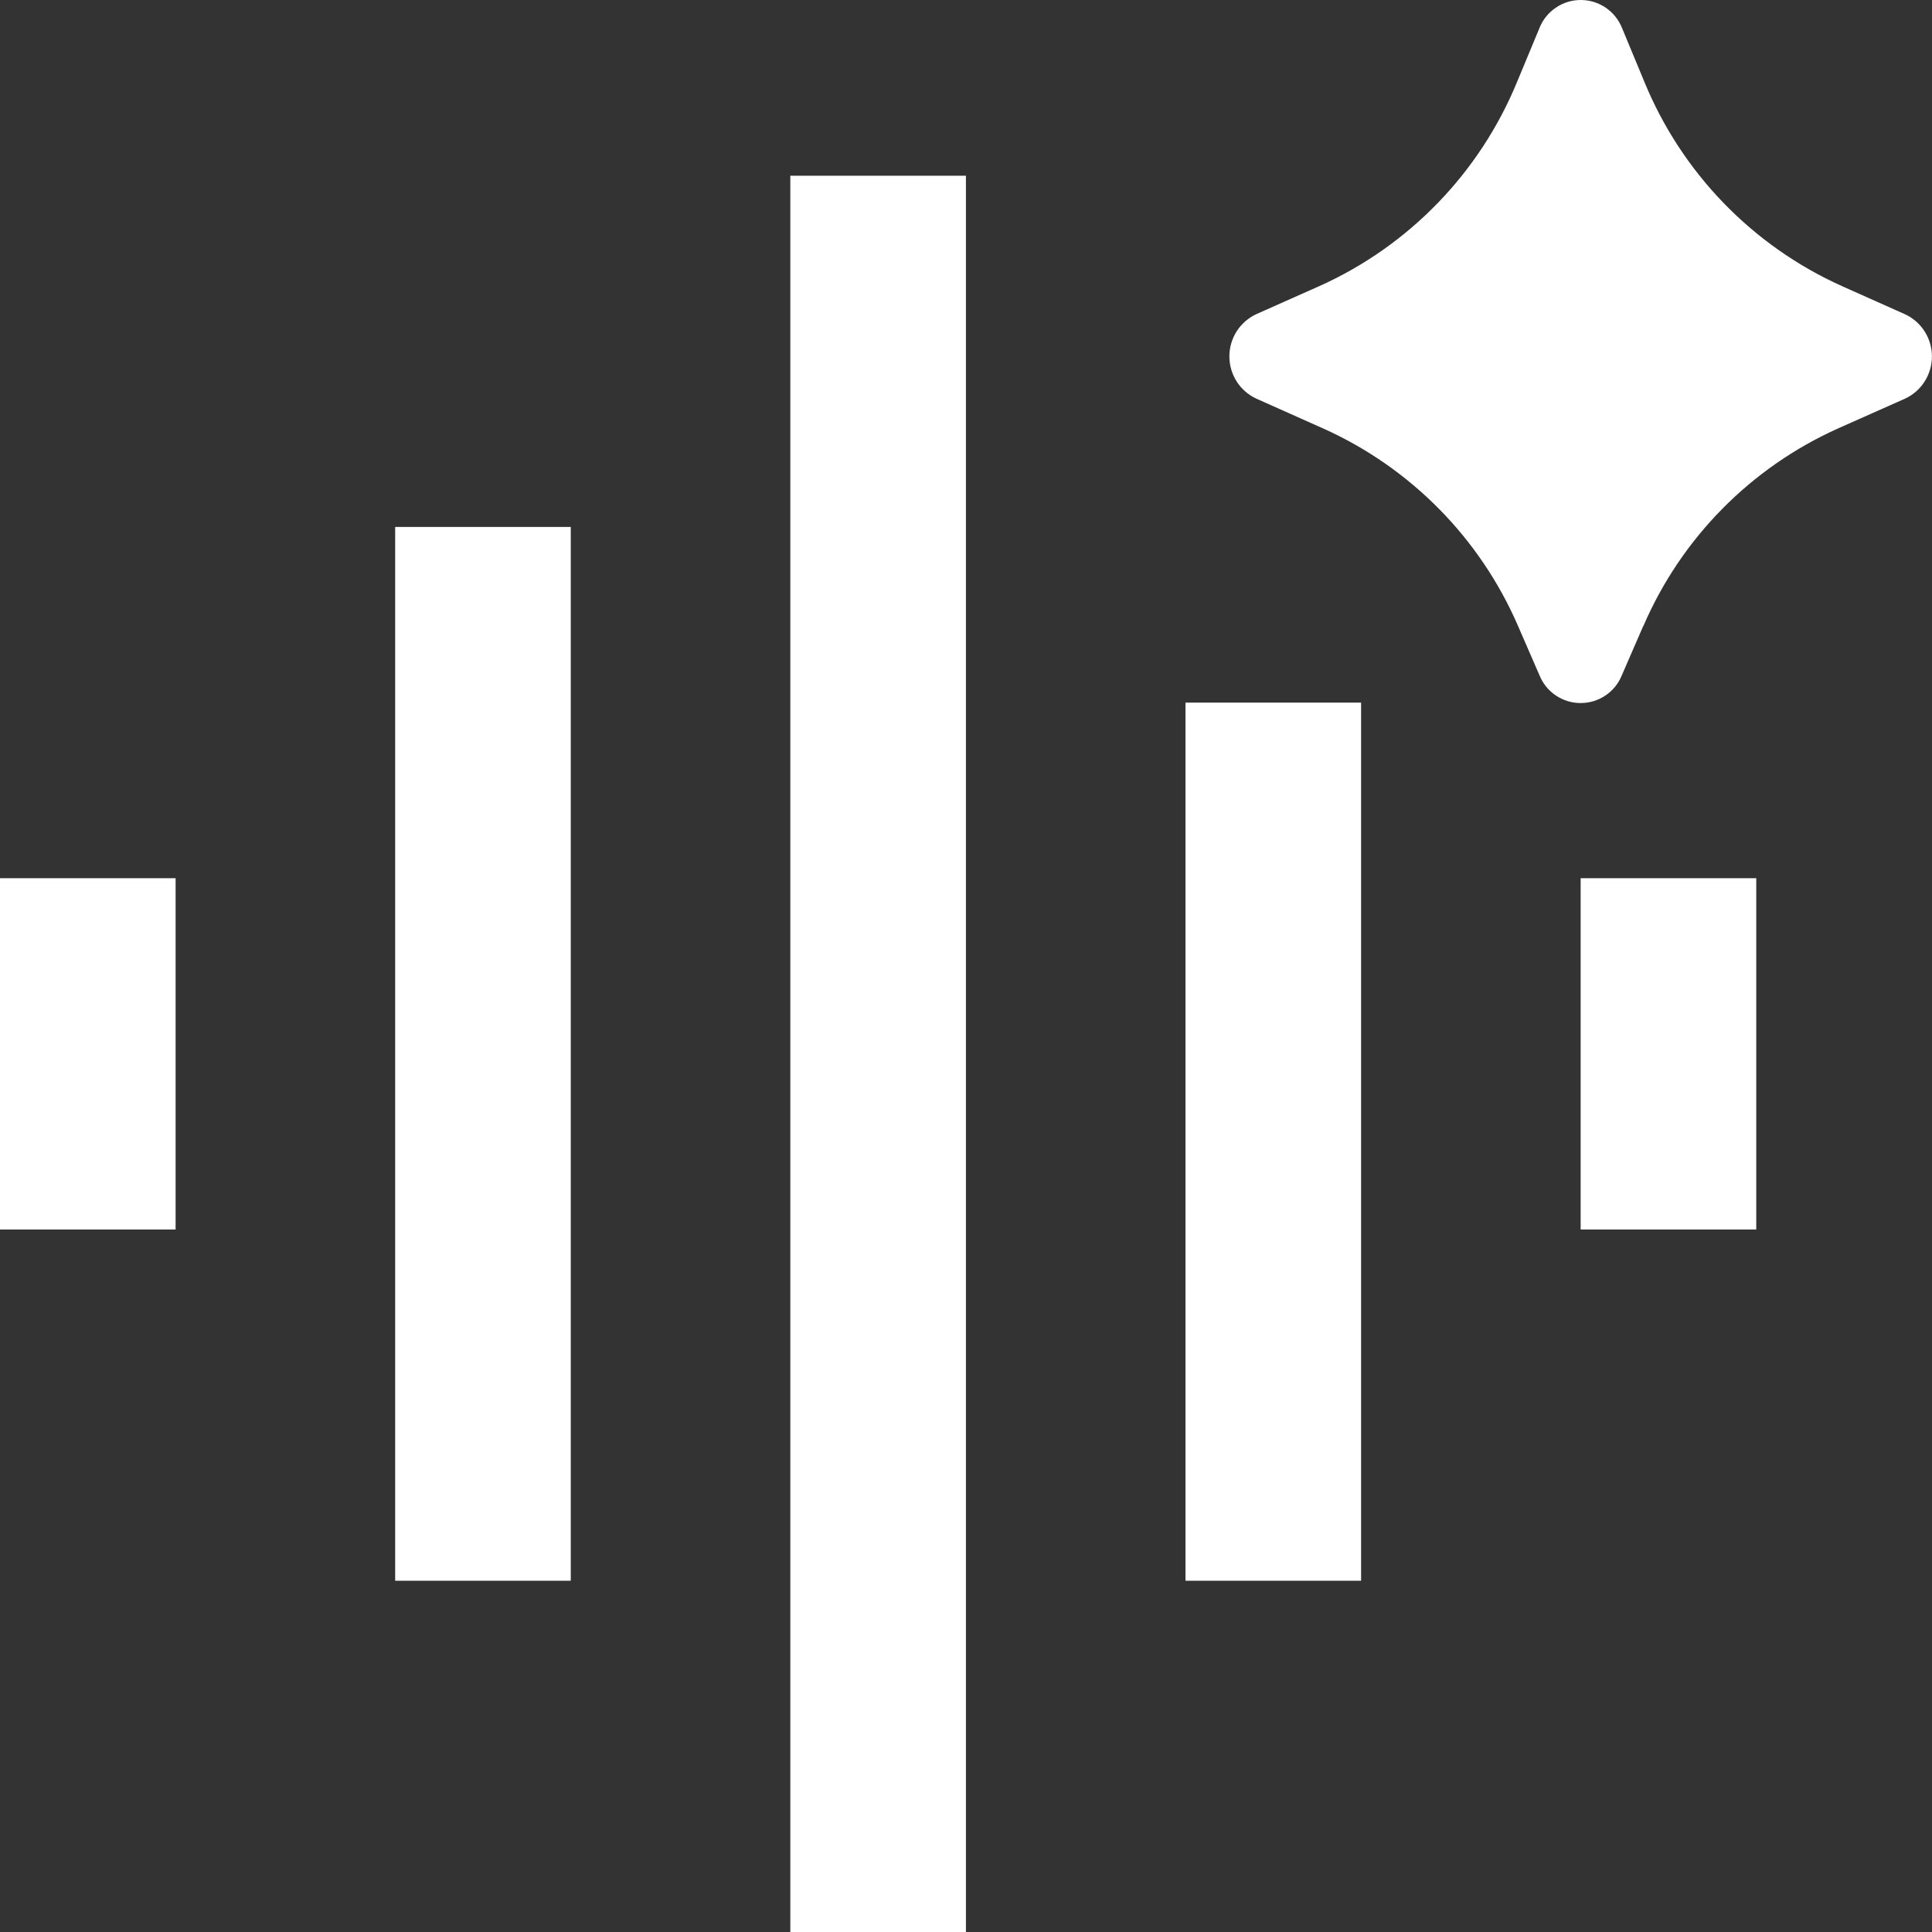
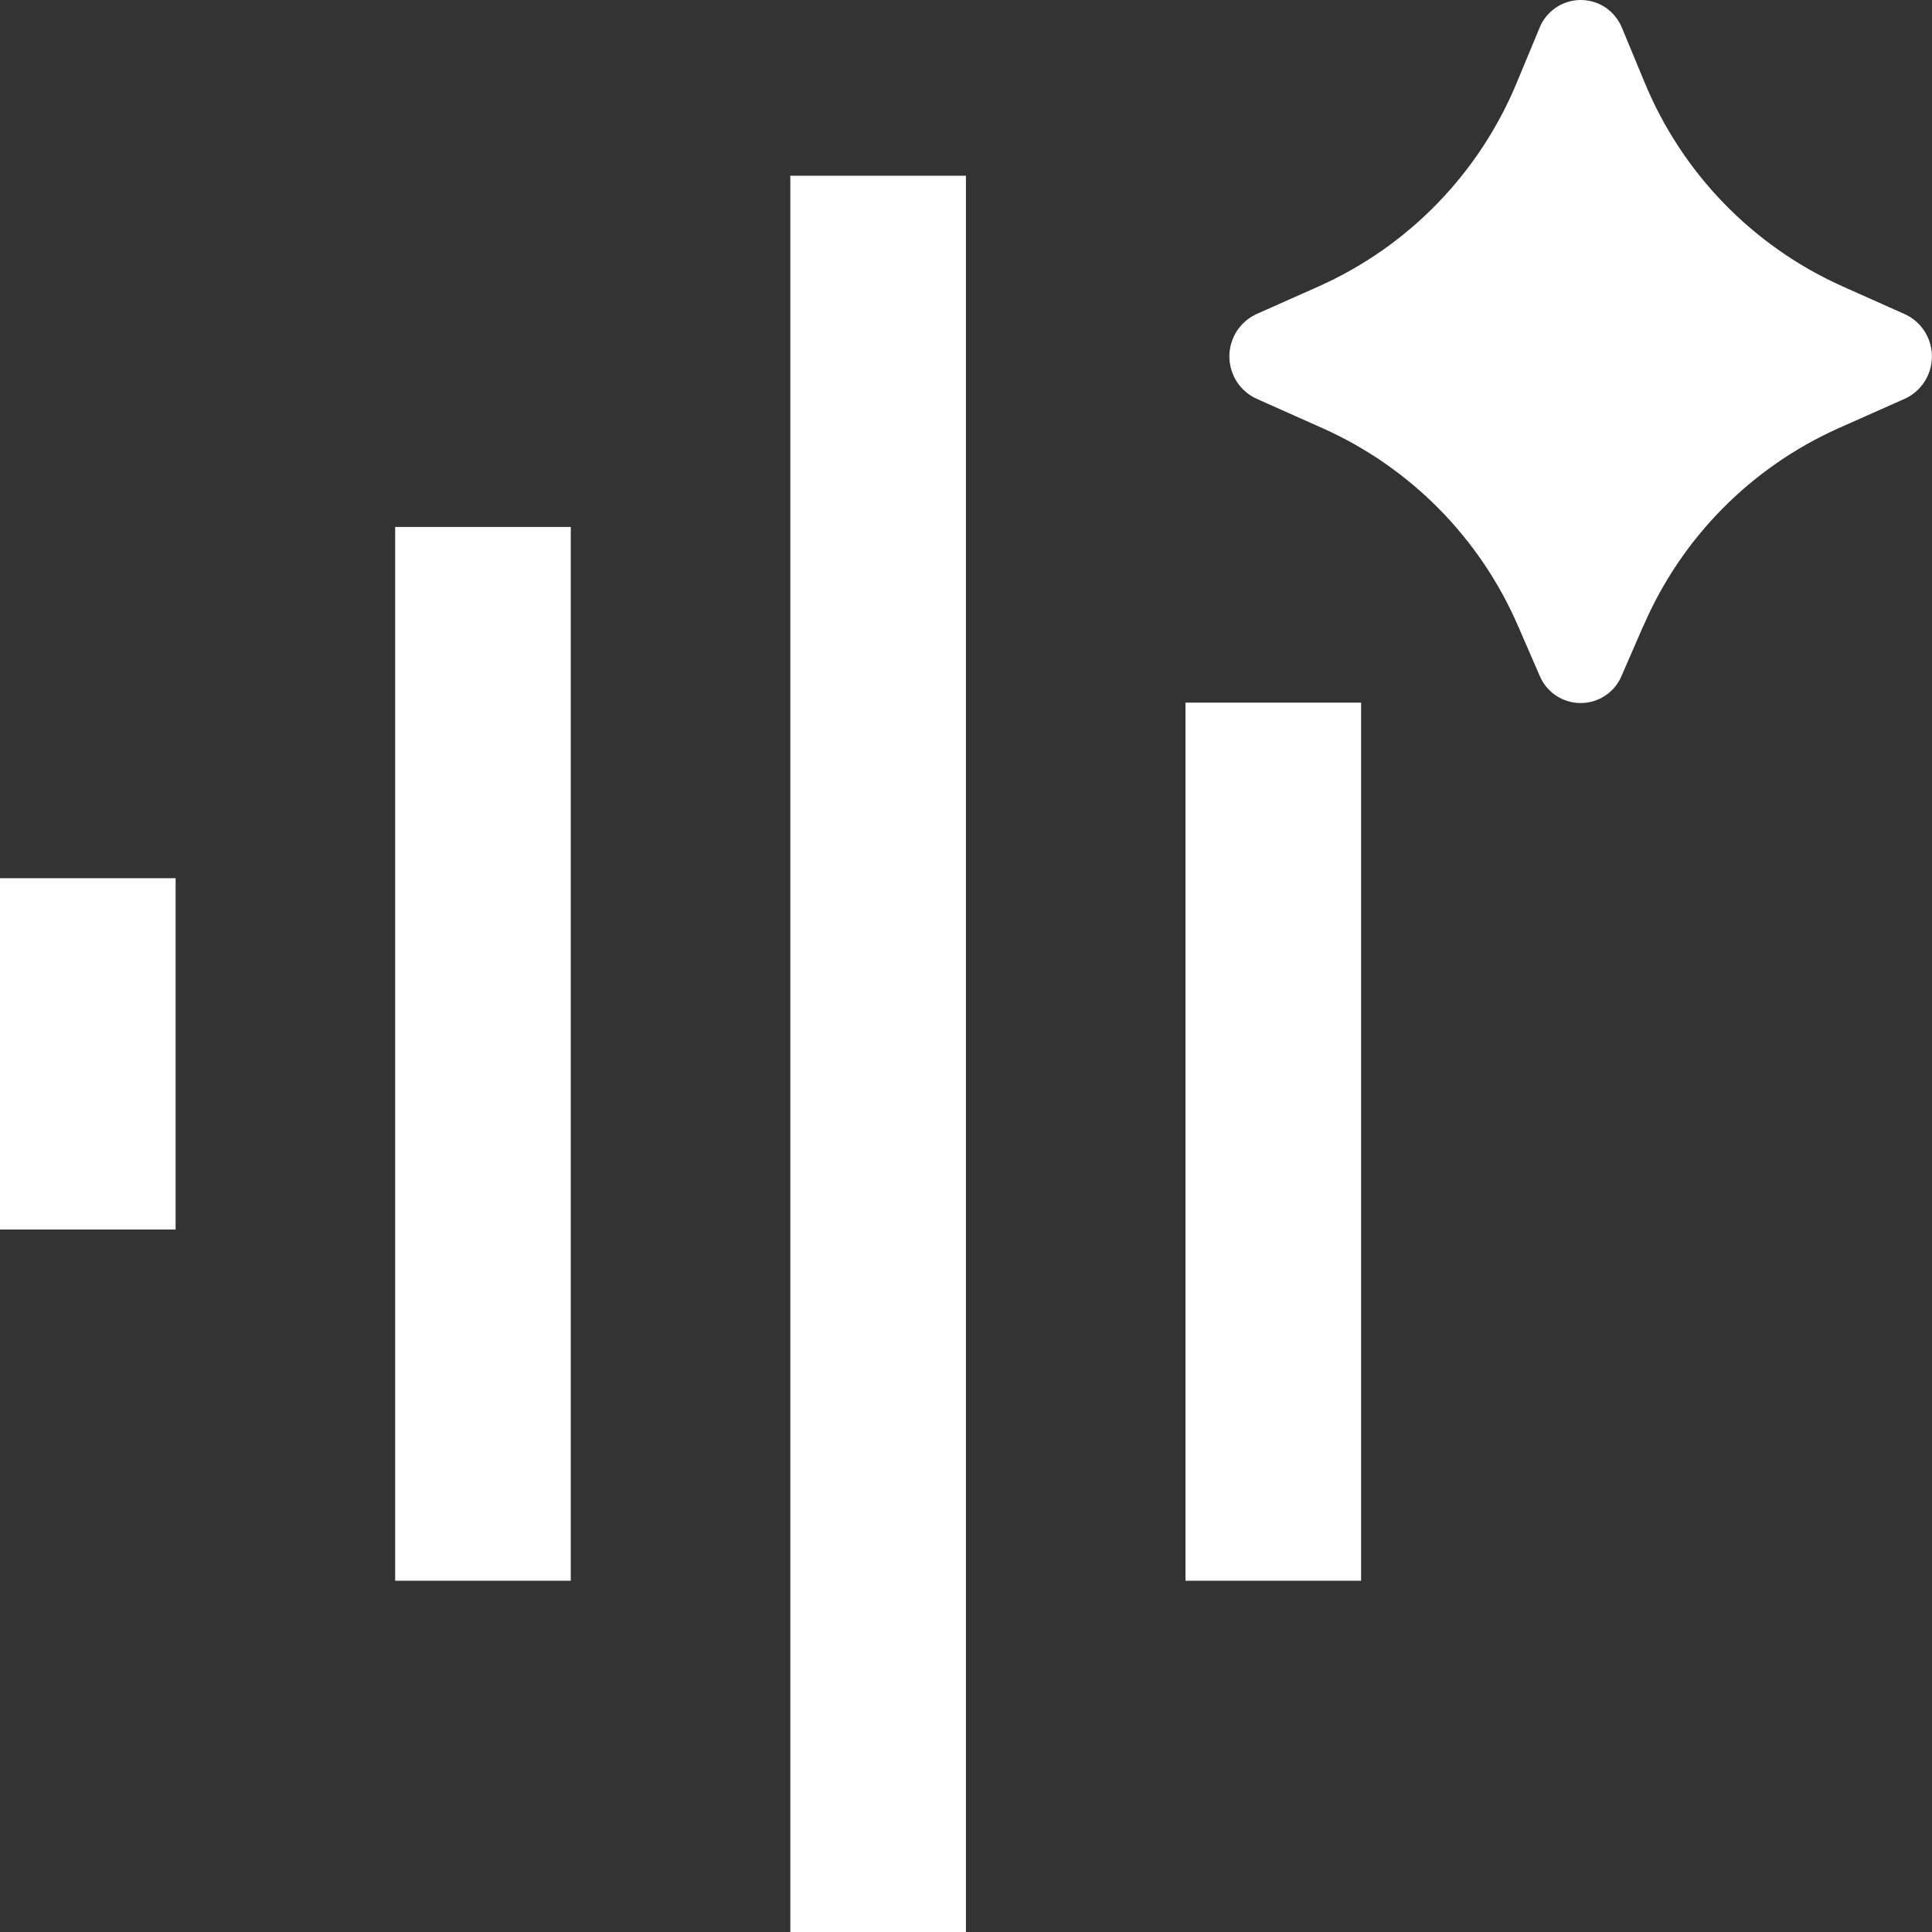
<svg xmlns="http://www.w3.org/2000/svg" width="28" height="28" viewBox="0 0 28 28" fill="none">
  <rect x="0" y="0" width="28" height="28" fill="#333333" stroke="none" />
-   <path d="M23.815 9.073L23.502 9.793C23.453 9.911 23.371 10.011 23.265 10.081C23.159 10.152 23.035 10.189 22.908 10.189C22.781 10.189 22.657 10.152 22.551 10.081C22.445 10.011 22.363 9.911 22.314 9.793L22.001 9.073C21.45 7.799 20.442 6.777 19.175 6.209L18.209 5.778C18.092 5.724 17.993 5.638 17.923 5.529C17.854 5.42 17.817 5.294 17.817 5.165C17.817 5.036 17.854 4.91 17.923 4.801C17.993 4.693 18.092 4.606 18.209 4.552L19.122 4.146C20.42 3.563 21.446 2.503 21.987 1.186L22.31 0.409C22.357 0.288 22.44 0.185 22.547 0.112C22.653 0.039 22.78 0 22.909 0C23.039 0 23.165 0.039 23.272 0.112C23.379 0.185 23.461 0.288 23.509 0.409L23.831 1.185C24.371 2.502 25.396 3.562 26.694 4.146L27.608 4.554C27.725 4.608 27.824 4.694 27.893 4.803C27.962 4.911 27.999 5.037 27.999 5.166C27.999 5.295 27.962 5.421 27.893 5.529C27.824 5.638 27.725 5.724 27.608 5.778L26.641 6.208C25.374 6.776 24.366 7.798 23.817 9.073M8.272 7.637H5.727V22.909H8.272V7.637ZM2.545 12.728H0V17.819H2.545V12.728ZM13.999 2.547H11.454V28H13.999V2.547ZM19.726 10.183H17.181V22.909H19.726V10.183ZM25.453 12.728H22.908V17.819H25.453V12.728Z" fill="white" />
+   <path d="M23.815 9.073L23.502 9.793C23.453 9.911 23.371 10.011 23.265 10.081C23.159 10.152 23.035 10.189 22.908 10.189C22.781 10.189 22.657 10.152 22.551 10.081C22.445 10.011 22.363 9.911 22.314 9.793L22.001 9.073C21.45 7.799 20.442 6.777 19.175 6.209L18.209 5.778C18.092 5.724 17.993 5.638 17.923 5.529C17.854 5.42 17.817 5.294 17.817 5.165C17.817 5.036 17.854 4.91 17.923 4.801C17.993 4.693 18.092 4.606 18.209 4.552L19.122 4.146C20.42 3.563 21.446 2.503 21.987 1.186L22.31 0.409C22.357 0.288 22.44 0.185 22.547 0.112C22.653 0.039 22.78 0 22.909 0C23.039 0 23.165 0.039 23.272 0.112C23.379 0.185 23.461 0.288 23.509 0.409L23.831 1.185C24.371 2.502 25.396 3.562 26.694 4.146L27.608 4.554C27.725 4.608 27.824 4.694 27.893 4.803C27.962 4.911 27.999 5.037 27.999 5.166C27.999 5.295 27.962 5.421 27.893 5.529C27.824 5.638 27.725 5.724 27.608 5.778L26.641 6.208C25.374 6.776 24.366 7.798 23.817 9.073M8.272 7.637H5.727V22.909H8.272V7.637ZM2.545 12.728H0V17.819H2.545V12.728ZM13.999 2.547H11.454V28H13.999V2.547ZM19.726 10.183H17.181V22.909H19.726V10.183ZM25.453 12.728V17.819H25.453V12.728Z" fill="white" />
</svg>